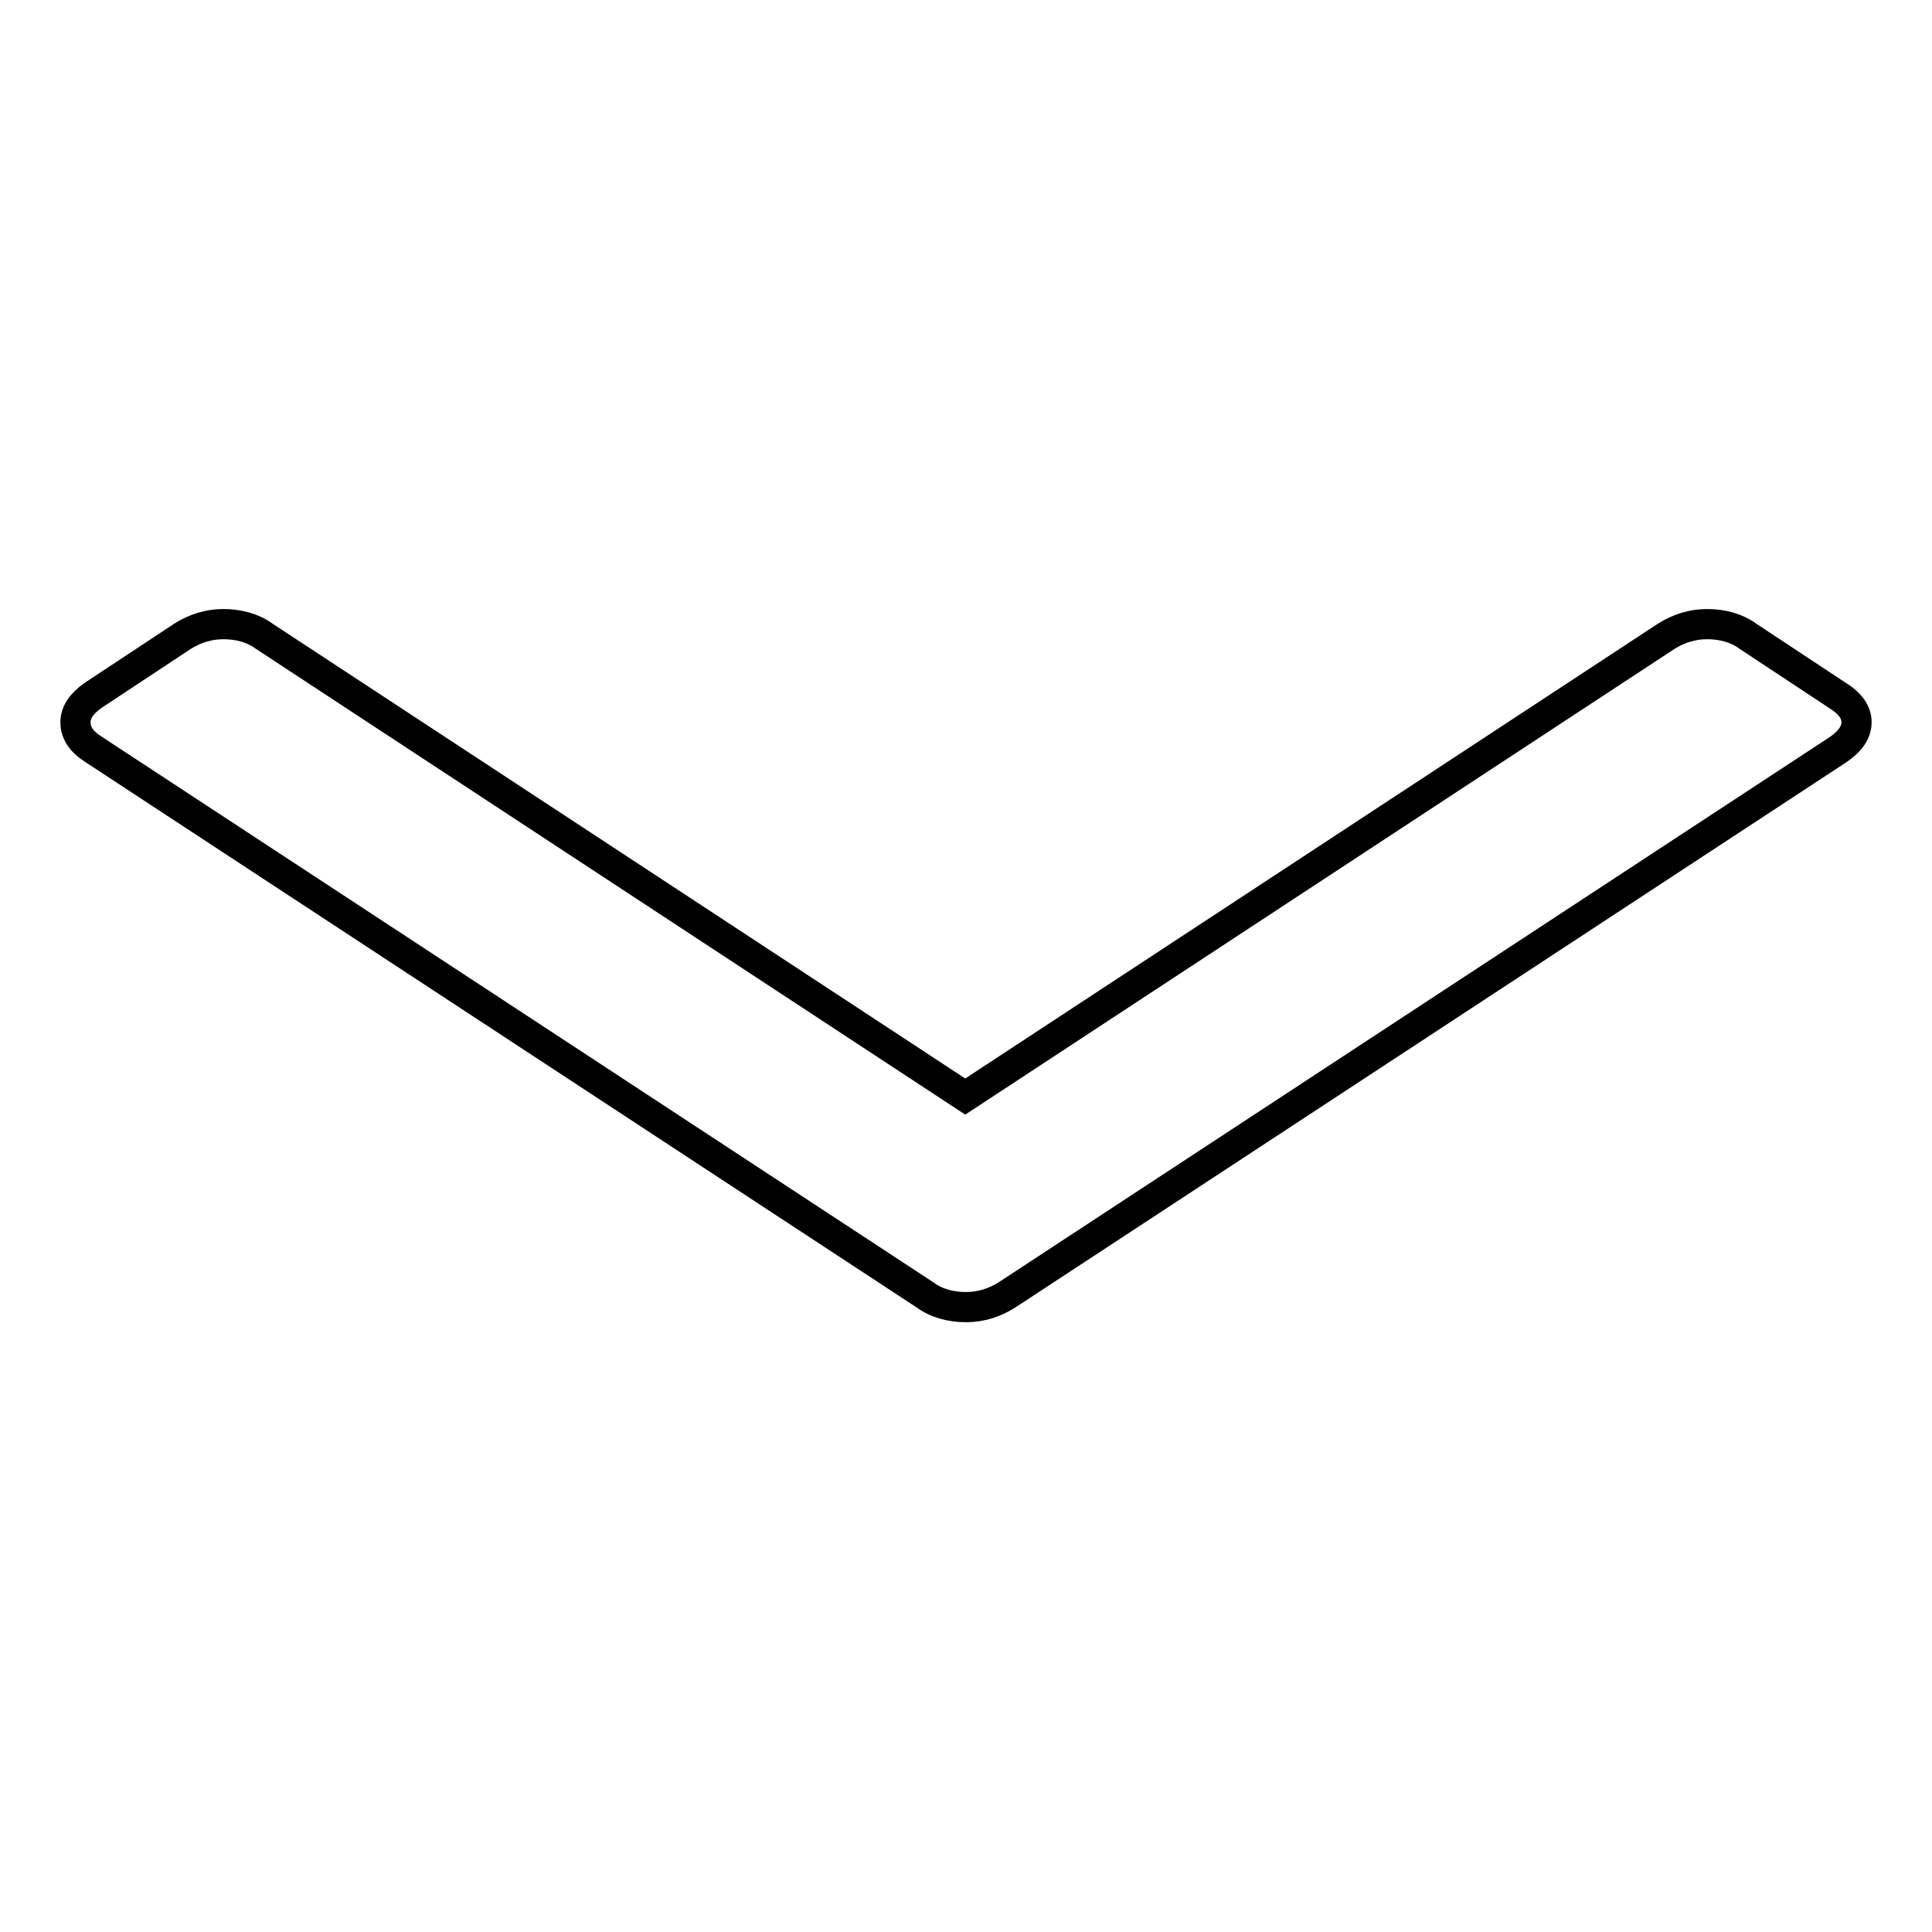
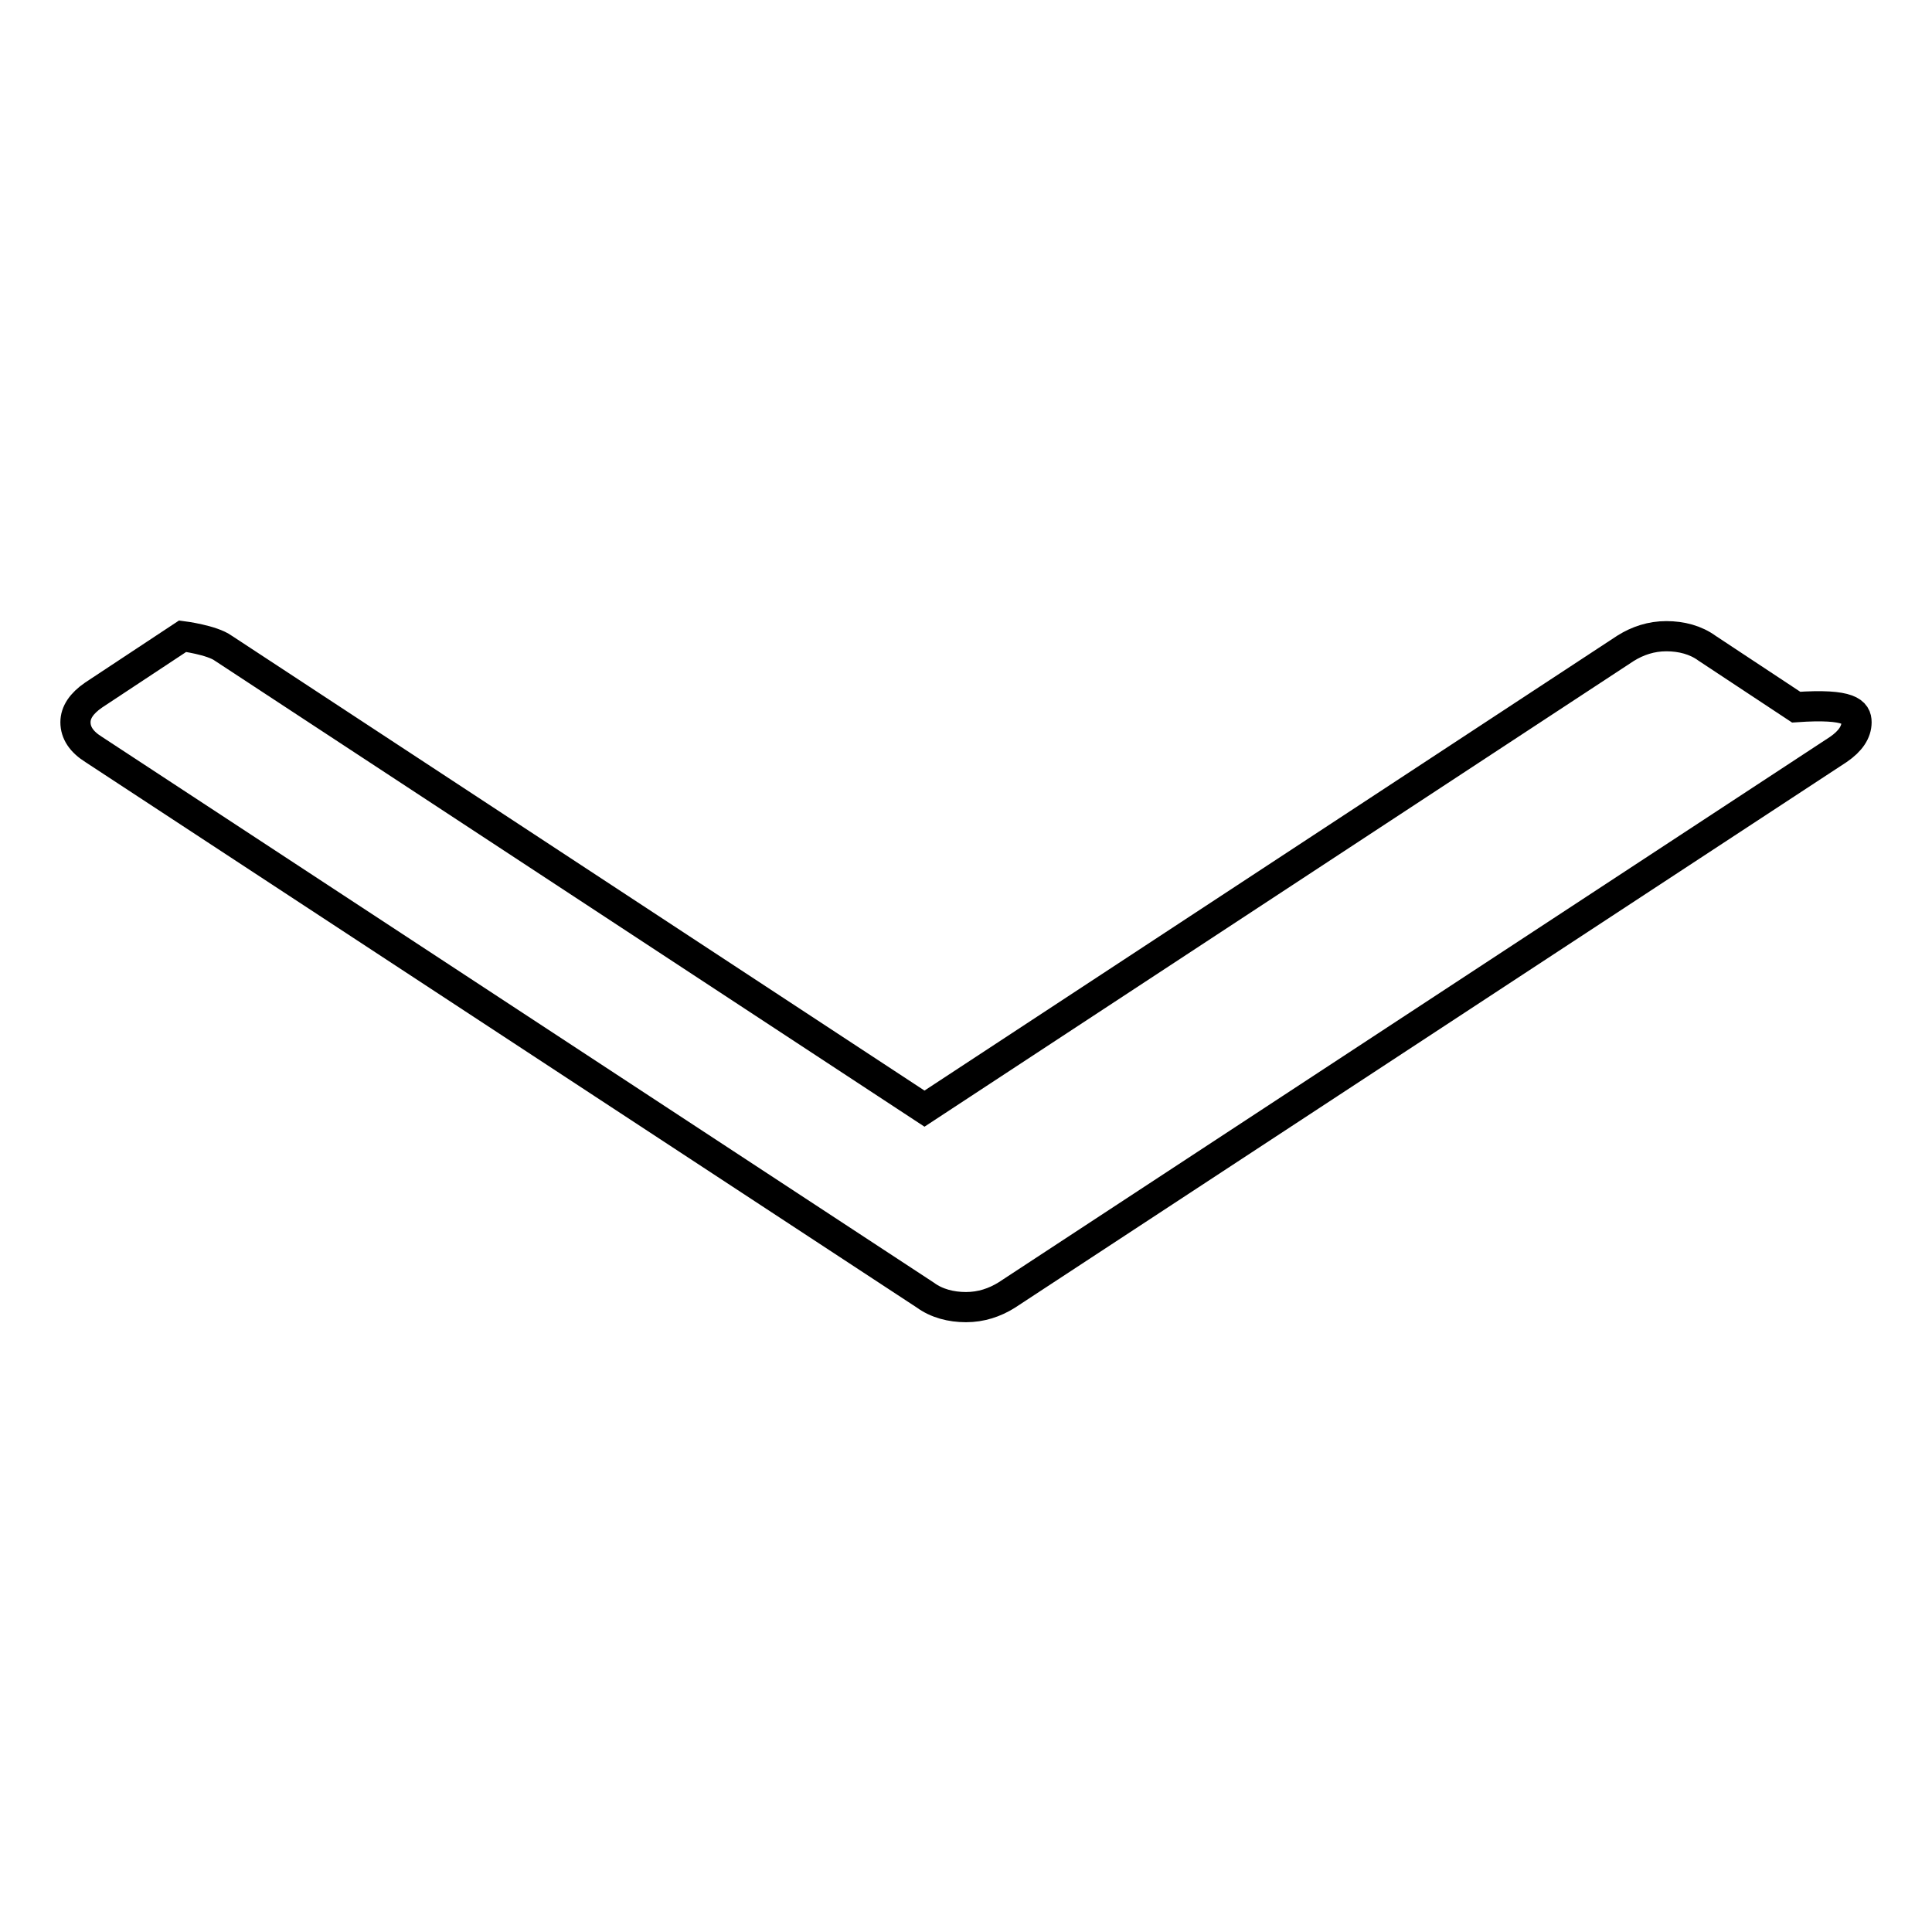
<svg xmlns="http://www.w3.org/2000/svg" version="1.1" x="0px" y="0px" viewBox="0 0 256 256" enable-background="new 0 0 256 256" xml:space="preserve">
  <g>
    <g>
-       <path stroke-width="4" fill-opacity="0" stroke="#000000" d="M246,95.7c0,1.3-0.8,2.5-2.4,3.6l-110.2,72.3c-1.6,1-3.4,1.6-5.4,1.6c-2,0-3.9-0.5-5.4-1.6L12.4,99.3c-1.6-1-2.4-2.2-2.4-3.6c0-1.3,0.8-2.5,2.4-3.6l11.8-7.8c1.6-1,3.4-1.6,5.4-1.6s3.9,0.5,5.4,1.6l92.9,61l92.9-61c1.6-1,3.4-1.6,5.4-1.6s3.9,0.5,5.4,1.6l11.8,7.8C245.2,93.2,246,94.4,246,95.7L246,95.7z" />
+       <path stroke-width="4" fill-opacity="0" stroke="#000000" d="M246,95.7c0,1.3-0.8,2.5-2.4,3.6l-110.2,72.3c-1.6,1-3.4,1.6-5.4,1.6c-2,0-3.9-0.5-5.4-1.6L12.4,99.3c-1.6-1-2.4-2.2-2.4-3.6c0-1.3,0.8-2.5,2.4-3.6l11.8-7.8s3.9,0.5,5.4,1.6l92.9,61l92.9-61c1.6-1,3.4-1.6,5.4-1.6s3.9,0.5,5.4,1.6l11.8,7.8C245.2,93.2,246,94.4,246,95.7L246,95.7z" />
    </g>
  </g>
</svg>